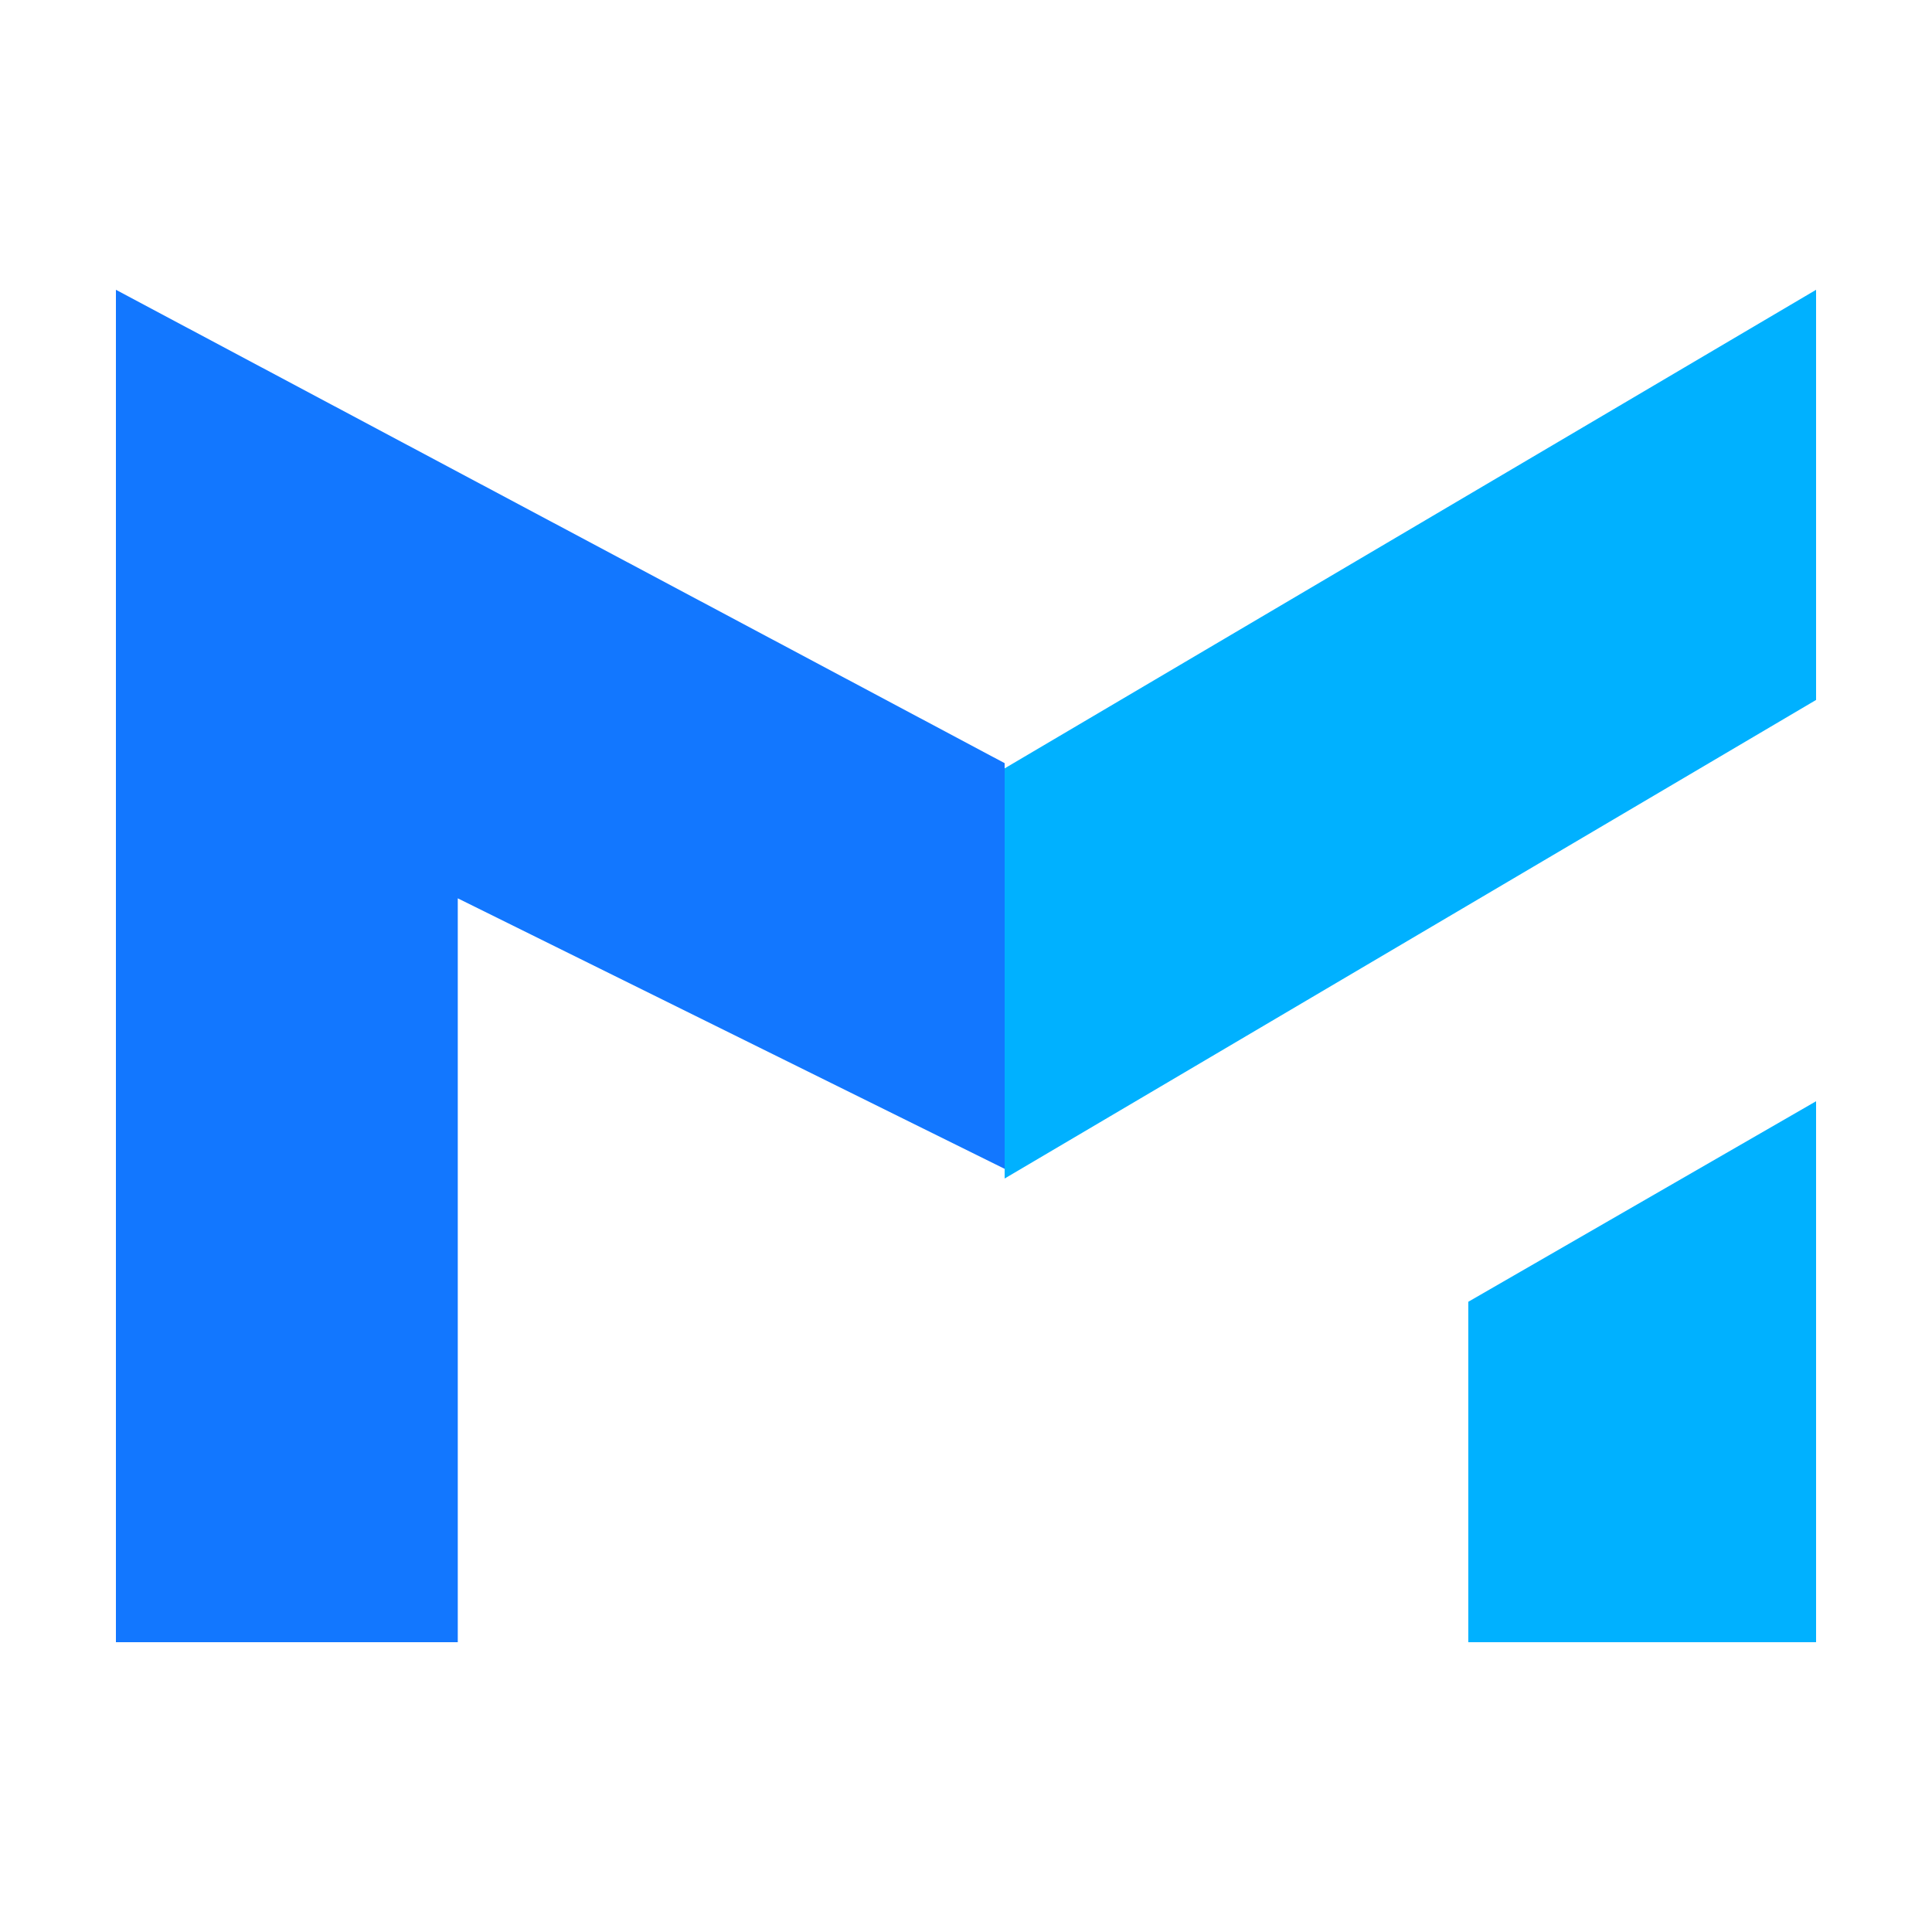
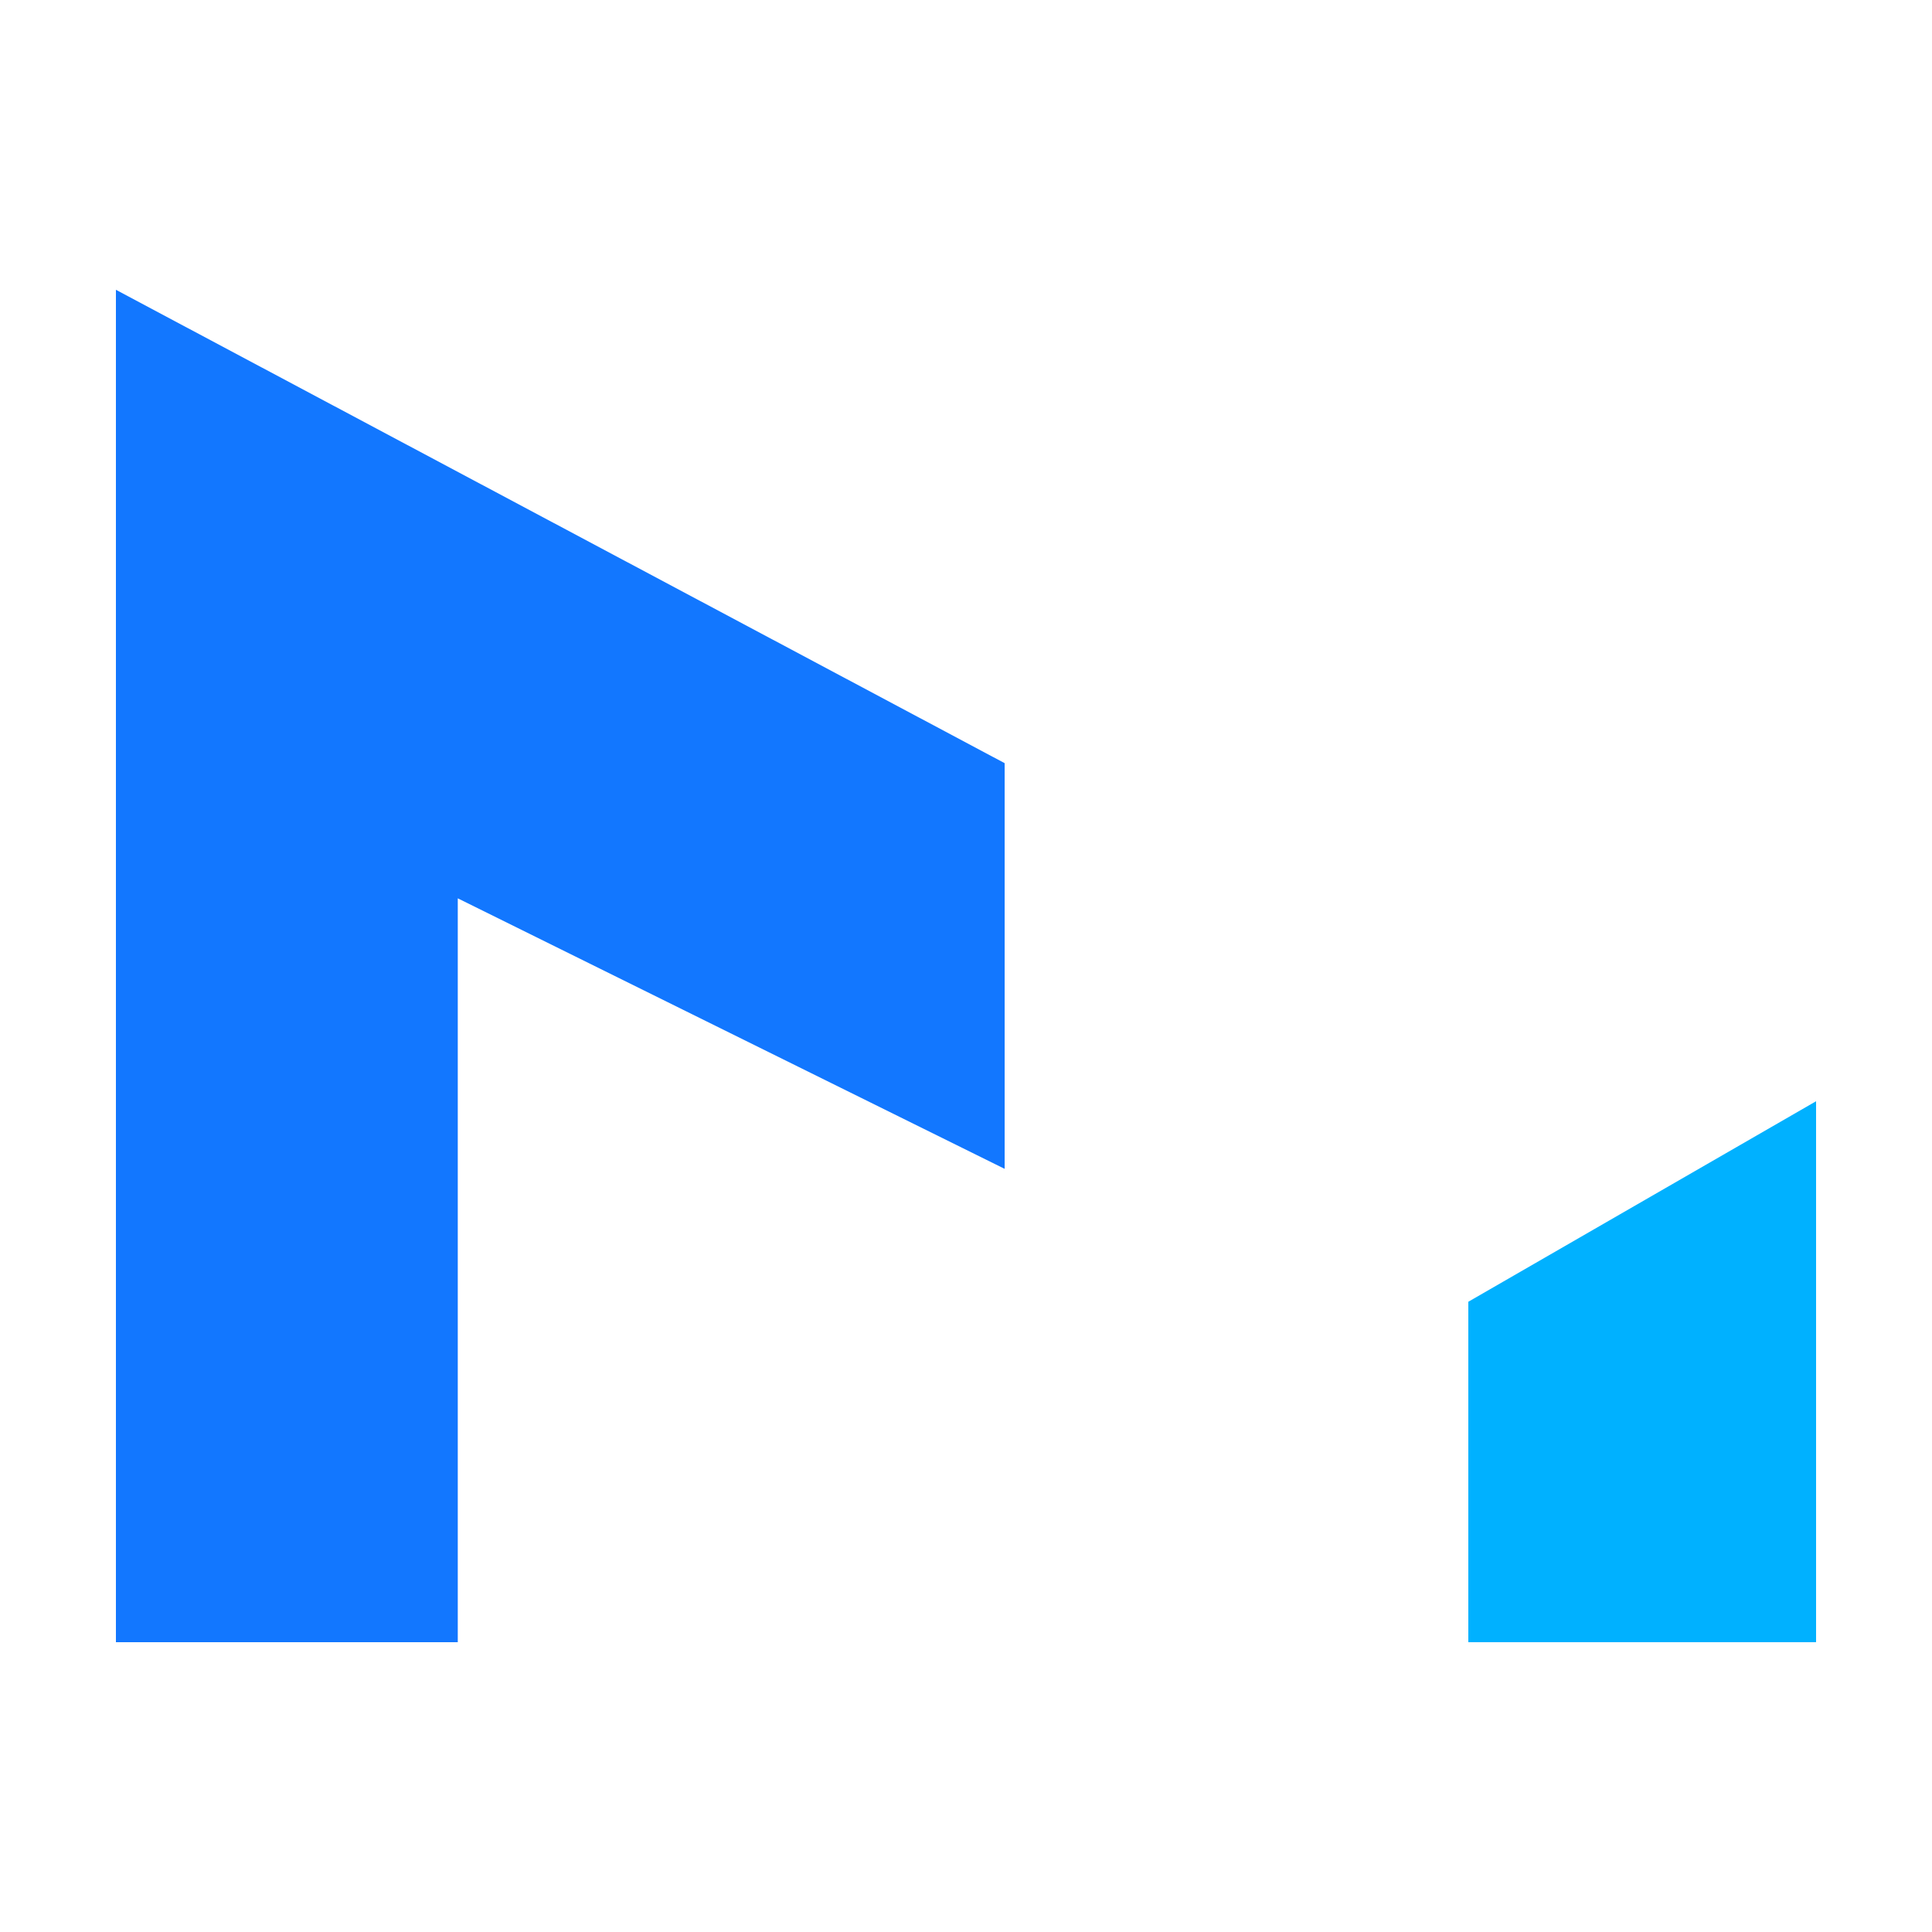
<svg xmlns="http://www.w3.org/2000/svg" version="1.1" width="100" height="100">
  <svg width="100" height="100" viewBox="0 0 100 100" fill="none">
-     <path d="M94 15L52 39.771V61L94 36.229V15Z" fill="#00B1FF" />
    <path d="M76 67.379L94 57V85H76V67.379Z" fill="#00B1FF" />
-     <path d="M23.694 85H6V15L52 39.501V60.499L23.694 46.497V85Z" fill="#1277FF" />
+     <path d="M23.694 85H6V15L52 39.501V60.499L23.694 46.497V85" fill="#1277FF" />
  </svg>
  <style>@media (prefers-color-scheme: light) { :root { filter: none; } }
</style>
</svg>